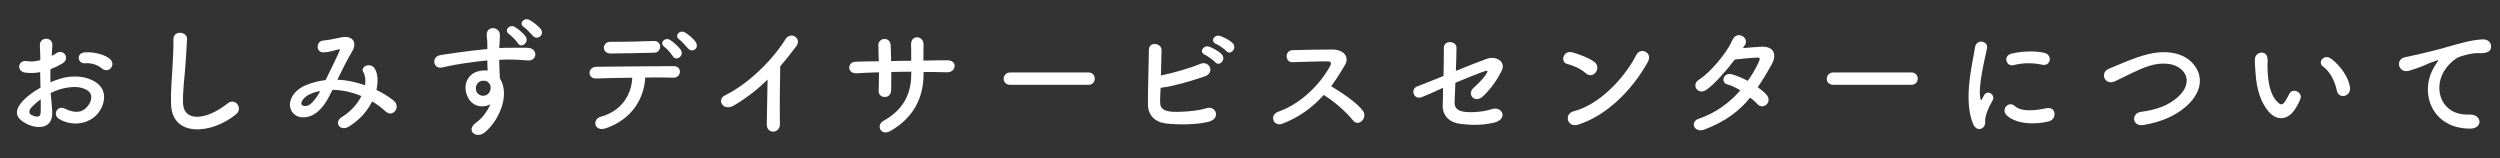
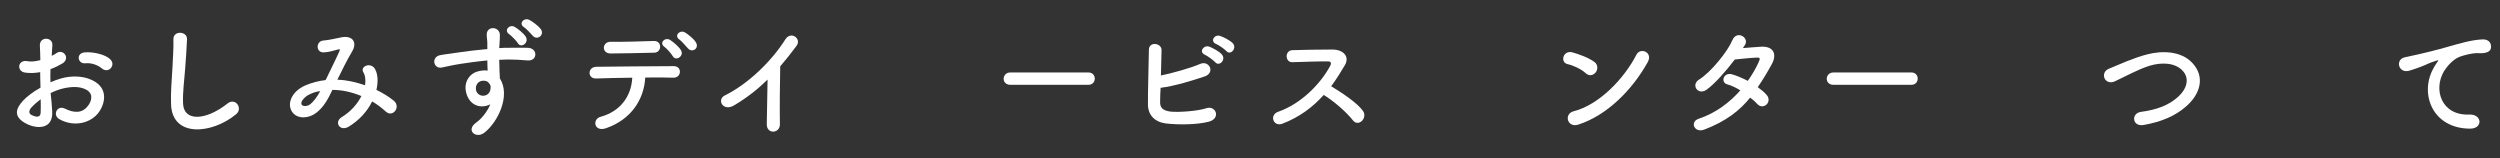
<svg xmlns="http://www.w3.org/2000/svg" version="1.1" id="レイヤー_1" x="0px" y="0px" width="1580px" height="100px" viewBox="0 0 1580 100" enable-background="new 0 0 1580 100" xml:space="preserve">
  <rect x="0" y="0" width="1580" height="100" fill="#333333" stroke="none" />
  <g>
    <path fill="#FFFFFF" d="M33,70.5c0.6,11.2-9.4,11.1-15.9,7.9c-9.4-4.6-6.8-10.1-2.6-14.7c2.4-2.6,6.4-5.7,11.1-8.3   c-0.1-3.3-0.2-6.7-0.2-9.8c-3.2,0.6-6.4,0.7-9.4,0.3c-5.8-0.7-4.9-8.6,1.6-7.2c2,0.4,4.9,0.1,7.9-0.7c0-3.7-0.2-6.2-0.3-9.2   c-0.3-5.8,8.3-5.7,7.9-0.1c-0.2,1.7-0.2,4.2-0.4,6.6c1.2-0.5,2.2-1.2,3.1-1.8c4.2-2.8,9,3.4,3.5,6.7c-2.4,1.4-4.9,2.6-7.4,3.5   c-0.1,2.4-0.1,5.3,0,8.3c2.2-1,4.5-1.8,6.6-2.4c6.8-2,13.4-1.3,17.4,0.1c13,4.5,10.8,15.1,6.8,20.9c-5.1,7.4-16.1,9.9-25.2,4.7   c-4.5-2.6-1.4-9,3.4-6.7c6.1,3,11.2,3.1,14.9-2c1.9-2.5,4.1-8.1-2.8-10.6c-3.1-1.2-7.2-1.4-12.7-0.2c-2.8,0.6-5.6,1.7-8.3,3   C32.5,63.1,32.8,67.2,33,70.5z M19.8,68c-1.7,1.8-1.7,3.9,0.2,4.7c3.4,1.7,5.7,1.4,5.7-1.7c0.1-2.1,0.1-5,0-8.3   C23.4,64.5,21.4,66.2,19.8,68z M64.3,43.2c-2-1.8-6.4-3.7-10.4-3.2c-4.8,0.5-6.1-6.4-0.4-6.9c5.7-0.5,13.5,1.5,16.3,4.5   c1.9,2,1.4,4.2,0.1,5.6S66.3,44.9,64.3,43.2z" />
    <path fill="#FFFFFF" d="M108.1,65.9c-0.3-8.3,0.5-14.9,0.9-23.3c0.2-5.1,0.8-12.8,0.6-17.7c-0.2-5.8,8.7-5.3,8.6-0.2   c-0.2,5-0.7,12.4-1.1,17.7c-0.6,8.3-1.7,15.5-1.4,23.1c0.5,11.5,14.5,10.7,28.1-0.1c5.1-4,9.9,3.2,5.4,6.8   C134,84.8,108.8,87.1,108.1,65.9z" />
    <path fill="#FFFFFF" d="M213.6,50.4c5.9,0.2,11.7,1.6,17.1,3.5c0.5-3.2,0.2-6.1-1.1-8.3c-2.2-3.7,4.9-6.7,7.5-1.8   c1.7,3.1,2,7.9,0.8,13c4.1,2,7.8,4.3,10.8,6.7c5,3.9-0.4,11.1-4.9,7c-2.6-2.4-5.4-4.5-8.6-6.4c-2.9,5.9-7.9,11.8-14.9,16   c-5.5,3.2-9.4-2.9-4.3-6.1c5.9-3.6,10-8.5,12.4-13.3c-5.8-2.4-12-3.9-18.3-3.9c-2.9,6.1-5.6,10.9-10.1,14.4c-4.7,3.7-11.6,4.2-15,0   c-4-5-1.1-13.2,7.9-17.2c4.2-1.8,8.6-2.9,12.9-3.4c2.8-5.9,6.4-13,8.6-18c0.5-1.1,0.7-1.7-0.5-1.4c-3.1,0.8-6.1,1.8-9.3,1.9   c-5.2,0.2-5-7.2-0.2-7.5c3.1-0.2,7.9-1.3,11.3-2c7.2-1.4,10.3,3.2,6.8,9c-3.3,5.5-6.4,11.9-9.3,17.8H213.6z M195.1,59.9   c-2,1-5.7,4.3-4.4,6.3c0.9,1.3,3.8,0.9,5.2-0.2c2.6-2,4.7-5.2,6.5-8.4C200.4,57.8,198,58.4,195.1,59.9z" />
    <path fill="#FFFFFF" d="M295.1,60.1c-2.8-7.6,1.5-13.3,6.3-14.8c2.3-0.7,4.6-1,6.8-0.7c-0.1-1.7-0.2-4.1-0.2-6.4   c-6.6,0.6-13.1,1.6-17.2,2.2c-5.7,0.9-9.4,1.9-11.7,2.3c-5.3,0.9-6.8-6.9-0.6-7.9c3.1-0.6,8.3-1.1,11.6-1.7   c3.9-0.6,11-1.5,17.9-2.1c0-0.5,0-1,0-1.4c0.1-4.9-0.4-5.2-0.4-7.7c0-5.7,7.9-5.2,8.3-0.2c0.1,1.8-0.2,5.4-0.3,7.5   c0,0.4-0.1,0.8-0.1,1.2c2.3-0.2,4.3-0.2,6.1-0.2c3.9,0,6.6-0.1,11.9,0c6.6,0.2,6.3,8.5,0,8c-5.6-0.5-7.5-0.5-12.3-0.6   c-1.8,0-3.7,0.1-5.7,0.2c0.1,2.5,0.2,5,0.2,7.2c0,1.1,0.2,2.8,0.2,4.5c7,11-1.3,27.7-9.7,34.3c-5.3,4.2-12.1-1.4-5.3-6.3   c3.8-2.7,7.1-7.1,9-11.6C304.5,68.7,297.7,67.2,295.1,60.1z M308.3,51.8c-1.1-0.9-3.4-1.1-5-0.3c-1.9,0.9-3.1,3.3-2.3,6   c1.4,4.2,8.3,4.2,9-1.3c0.2-1.7,0-2.4-0.5-3C309.2,52.7,308.8,52.2,308.3,51.8z M327.3,27.3c-0.8-1.4-4.1-4.7-5.5-5.7   c-3.6-2.4,0.2-6.5,3.5-4.6c1.9,1.1,5.5,3.9,6.9,6.1C334.7,26.9,329.3,30.8,327.3,27.3z M336.9,22.8c-1.3-1.3-4.2-4.7-5.7-5.6   c-3.7-2.2-0.1-6.4,3.4-4.6c2,1,5.7,3.8,7.2,5.8C344.3,22.1,339.7,25.6,336.9,22.8z" />
    <path fill="#FFFFFF" d="M383.1,81c-7.7,2.7-9-5.7-3.5-7.2c12.5-3.4,19.4-13,20-24.7c-8.7,0.1-17.4,0.3-22.9,0.5   c-2.7,0.1-4.1-1.7-4.1-3.5c0-1.9,1.4-3.9,4.5-3.9c11.2-0.2,35.9-0.3,48.7-0.4c2.8,0,4,1.9,3.9,3.8c-0.2,1.9-1.6,3.6-4.3,3.5   c-4.2-0.2-10.7-0.2-17.6-0.1C407,63.2,398.6,75.6,383.1,81z M385.9,33.8c-5.9,0-5.5-7.5,0.1-7.4c9.9,0.1,16.9-0.2,27.2-0.5   c2.8-0.1,4,1.8,4,3.6c0,1.9-1.3,3.8-3.7,3.8C402.6,33.5,394.3,33.8,385.9,33.8z M425.2,35.5c-0.8-1.4-3.9-5-5.3-5.9   c-3.5-2.5,0.4-6.4,3.7-4.3c1.9,1.2,5.3,4.1,6.7,6.3C432.7,35.4,427.1,39,425.2,35.5z M434.9,30.7c-1.3-1.4-4.1-4.7-5.5-5.7   c-3.6-2.4,0.2-6.4,3.5-4.5c1.9,1.1,5.4,3.9,6.8,6.1C442.2,30.4,437.7,33.6,434.9,30.7z" />
    <path fill="#FFFFFF" d="M464.1,66.5c-7.2,4.4-11.3-3.6-6-6.2c14.5-7.1,29.5-21.5,38.3-35.5c3.5-5.4,10.4-0.4,7,4.2   c-3.5,4.7-6.9,9-10.3,12.9c-0.2,8-0.4,28.6-0.2,36.5c0.2,6-8.3,6.7-8.3,0.2c0.1-6.3,0.4-19.1,0.5-28.3   C479,56.3,472.3,61.6,464.1,66.5z" />
-     <path fill="#FFFFFF" d="M583.7,46.8c0,15-6.4,27.6-20.8,35.9c-6.3,3.6-9.4-3.6-4.6-6.3c12.2-6.7,17.6-16.7,17.6-29.3v-1.8   c-4.2,0-8.4,0.1-12.6,0.2c0,4.5,0,8.6-0.1,11.7c-0.1,2.7-2,4.1-4,4.1c-2,0-4.1-1.4-3.9-4c0.2-3.2,0.2-7.3,0.2-11.6   c-5,0.2-9.8,0.3-14.2,0.6c-6.1,0.3-5.9-7.2-0.5-7.3c4.7-0.2,9.7-0.2,14.6-0.3c-0.1-3.7-0.2-7.2-0.3-9.8c-0.2-5.3,7.5-6,7.8-0.3   c0.2,2.6,0.2,6.1,0.3,10c4.2-0.1,8.4-0.2,12.7-0.2c0-4.1,0-7.9-0.1-10.1c-0.3-6.5,7.9-6.1,7.9-0.1c-0.1,3.1-0.1,6.6-0.1,10.1   c5-0.1,10.1-0.2,14.8-0.2c7.4-0.1,5.7,7.8,0.2,7.6c-4.9-0.2-9.8-0.2-14.9-0.2V46.8z" />
    <path fill="#FFFFFF" d="M638.5,53.6c-2.8,0-4.2-1.9-4.2-3.8c0-2,1.5-4,4.2-4h49.4c2.7,0,4,2,4,3.9c0,1.9-1.3,3.9-4,3.9H638.5z" />
    <path fill="#FFFFFF" d="M733.2,64.1c-0.2,3.9,1.6,5.7,6.3,6.4c4.6,0.6,17.3-0.2,22.9-2.1c6-2,9.4,6.4,1.6,8.5   c-7.1,1.9-19.1,2.1-27.3,1.1c-6.9-0.9-11.1-5.3-11.2-11.8c-0.1-7.9,0.5-25.4,0.6-34.7c0-5.5,8.1-4.4,8,0.2   c-0.1,4.2-0.2,10.1-0.4,16c6.2-1.2,18.9-4.7,24.8-7.3c5.7-2.5,9.7,5.5,2.9,7.9c-7.5,2.5-18.9,6.1-27.9,7.2   C733.3,58.8,733.2,61.9,733.2,64.1z M761.5,34.6c-4-1.7-0.9-6.4,2.8-5.1c2.1,0.8,6.1,2.9,7.8,4.8c3.1,3.3-1.5,8.1-4.1,5   C766.9,38,763,35.3,761.5,34.6z M768.6,27.8c-4-1.6-1.2-6.3,2.5-5.1c2.1,0.7,6.1,2.7,7.9,4.5c3.1,3.1-1.3,8.1-3.9,5.1   C774,31.1,770.2,28.4,768.6,27.8z" />
    <path fill="#FFFFFF" d="M810.4,78.2c-5.7,2.1-8.4-5.6-2.5-7.6c14.3-5,26.7-17.5,32.9-29.2c0.7-1.3,0.4-2.6-1.3-2.6   c-5-0.1-15.8,0.3-22.7,0.5c-4.7,0.2-5-7.4,0-7.6c5.7-0.2,17.3-0.4,25.2-0.4c7.1,0,11.1,4.5,8,9.8c-2.7,4.6-5.5,9.1-8.7,13.4   c6.5,3.9,16.5,10.5,20.1,15.6c3.1,4.4-2.8,10.5-6.4,5.9C851.1,71,843,63.9,836.6,60C829.7,67.7,821.2,74.1,810.4,78.2z" />
-     <path fill="#FFFFFF" d="M898.8,61.3c-5.4,2.3-7.8-5.2-2.9-6.8c1.6-0.5,8.4-3.3,16.4-6.5c0.2-6.4,0.2-13,0.2-17.7c0-5.3,8-4.4,8-0.3   c0,4.2-0.2,9.4-0.4,14.8c8.1-3.3,16-6.4,19.8-7.7c5.8-2,11.8,2,9.3,7.3c-2.7,5.7-7.2,12.1-12,16.5c-5.2,4.7-10.3-1.3-6-5.3   c3-2.8,6-5.5,8.2-9c1.4-2.1,0.4-2-1.1-1.6c-2.8,0.9-10.5,4-18.5,7.3c-0.2,4.8-0.4,9.1-0.5,12c-0.2,3.9,1.8,5.8,6.5,6.4   c4.2,0.5,11.3,0.1,16.9-1.7c7-2.2,10.5,6.4,1.6,8.5c-7.2,1.7-14.1,1.7-21.4,0.8c-6.9-0.9-11.2-5.1-11.1-11.6   c0.1-2.8,0.2-6.7,0.2-11.2C905.6,58.5,900.2,60.8,898.8,61.3z" />
    <path fill="#FFFFFF" d="M1002.2,46.3c-2.9-2.7-7.9-5-11.6-5.8c-4.7-1.1-2.8-9,3.2-7.4c4.2,1.2,10.1,3.3,13.8,6   c2.4,1.7,2.3,4.7,1,6.5C1007.3,47.4,1004.6,48.5,1002.2,46.3z M997.3,78.8c-6.7,2.1-9.2-6.8-2.7-8.5c15.8-4,31.7-20.3,39.6-35.7   c2.5-4.9,10.6-1.6,7.2,4.6C1031.6,56.9,1015.4,73.1,997.3,78.8z" />
    <path fill="#FFFFFF" d="M1077.1,81.9c-6.3,2.4-9.4-5-3.4-6.9c10.8-3.6,19.6-10.4,26.2-17.9c-2.8-1.7-5.7-3.1-8.3-3.8   c-4.4-1.2-2.4-7.9,3.1-6.3c2.9,0.8,6.4,2.3,9.9,4.1c2.7-3.8,4.9-7.6,6.6-11.2c1.5-3.2,1.2-3.6-0.9-3.5c-3.1,0.1-11.2,0.9-13.9,1.2   c-5.5,7.2-12.7,15.5-18,19.2c-5.3,3.6-9.9-3.2-4.6-6.5c7.6-4.7,18.2-18,21-24.8c2.8-6.7,10.8-1.8,8.1,2.8c-0.4,0.6-0.9,1.3-1.4,2.1   c3.9-0.3,8.2-0.7,11.9-0.9c8.1-0.2,9.5,5.4,6.4,11c-2.9,5.3-5.8,10.1-8.9,14.6c2.2,1.6,4.2,3.2,5.7,5c1.8,2.1,1.3,4.6-0.2,6   c-1.4,1.3-3.8,1.7-5.6-0.2c-1.2-1.3-2.8-2.8-4.7-4.2C1099.5,69.9,1090.6,76.8,1077.1,81.9z" />
    <path fill="#FFFFFF" d="M1158.7,53.6c-2.8,0-4.2-1.9-4.2-3.8c0-2,1.5-4,4.2-4h49.3c2.7,0,4,2,4,3.9c0,1.9-1.3,3.9-4,3.9H1158.7z" />
-     <path fill="#FFFFFF" d="M1246.9,78.1c-6.3-15.5-0.1-38.7,1.3-48.1c0.9-5.8,8.5-4.1,7.6,0.5c-1.3,6.4-6,24.8-4.1,32.1   c0.2,1,0.5,0.8,0.9,0.1c0.2-0.4,1-2,1.3-2.5c2.4-3.9,7.3-0.1,5.5,3.1c-2.9,5.1-4.2,8.7-4.6,11c-0.5,2.1,0.5,4.6-1.5,6.3   C1251.4,82.3,1248.4,81.9,1246.9,78.1z M1267.9,72.5c-3.2-3.5,1.5-9.1,5.6-5.4c4.2,3.9,13.7,2.6,19.8,1.3c6.4-1.3,6.8,7,1.6,8.3   C1286.5,78.9,1273.6,78.6,1267.9,72.5z M1272.4,41.2c-4.3,1.1-6.8-5.9-1.1-7.3c7-1.7,15.2-1.8,20.7-0.5s4,8.7-1.3,7.5   C1285,39.7,1279,39.5,1272.4,41.2z" />
    <path fill="#FFFFFF" d="M1354.7,79c-7.3,1.2-7.9-7.5-1.6-8.3c9.9-1.3,17.5-4.2,23.1-9.2c6.7-5.9,7.2-12.3,3.5-16.5   c-5-5.7-13.9-5.6-21-3.5c-4.1,1.3-7.7,2.9-11.2,4.6c-3.5,1.7-7.1,3.5-10.9,5.3c-6.4,2.9-9.7-5.4-3.9-7.9c6.8-2.8,16.1-7.1,24.6-9.2   c9-2.3,20.9-2.2,28.1,5.3c8.5,8.9,5.3,20.1-4.3,28.1C1374.8,73.1,1366.3,77,1354.7,79z" />
-     <path fill="#FFFFFF" d="M1434.4,71.2c-5.7-6.1-8.3-15.2-8.9-25.1c-0.3-4.5-0.5-5.9-0.4-8.7c0.2-5,7.8-6,8-0.1   c0.2,3.1-0.2,3.2,0,6.8c0.3,8.3,1.8,16,6.2,20.3c2,2,3.1,2.2,4.8-0.2c0.9-1.3,2-3.4,2.6-4.6c2.1-4.6,8.6-1.3,7.2,2.8   c-0.8,2.2-2.2,4.6-3.1,6.1C1445.8,76.6,1438.8,75.9,1434.4,71.2z M1476.9,57.3c-1.3-6.3-4.5-12.3-8.7-15.2   c-3.8-2.6,0.5-8.4,5.2-4.9c5.6,4.2,11,11.6,11.8,18.2C1485.8,61.2,1478,62.8,1476.9,57.3z" />
    <path fill="#FFFFFF" d="M1537.7,43.6c0.8-1.5,1.5-2.8,2.5-4.1c1.3-1.7,0.9-1.6-0.6-1.1c-5.9,1.9-4.6,1.9-9.9,3.9   c-2.5,0.9-4.7,1.7-7.1,2.4c-6.9,1.9-9-7.2-2.7-8.5c1.7-0.4,6.2-1.3,8.7-1.9c3.9-0.9,10.7-2.5,18.7-4.8c8.1-2.3,14.5-4.2,21.5-4.6   c4.9-0.3,6.2,3.5,5.3,6.1c-0.5,1.3-2.2,2.9-7.7,2.6c-4-0.2-9,1.3-11.7,2.2c-4.4,1.6-8.3,6.3-10.1,9.2c-6.9,11.6-1.7,28.1,16,27.4   c8.3-0.3,8.7,9,0.4,8.9C1537.3,81.2,1529.2,59.4,1537.7,43.6z" />
  </g>
</svg>